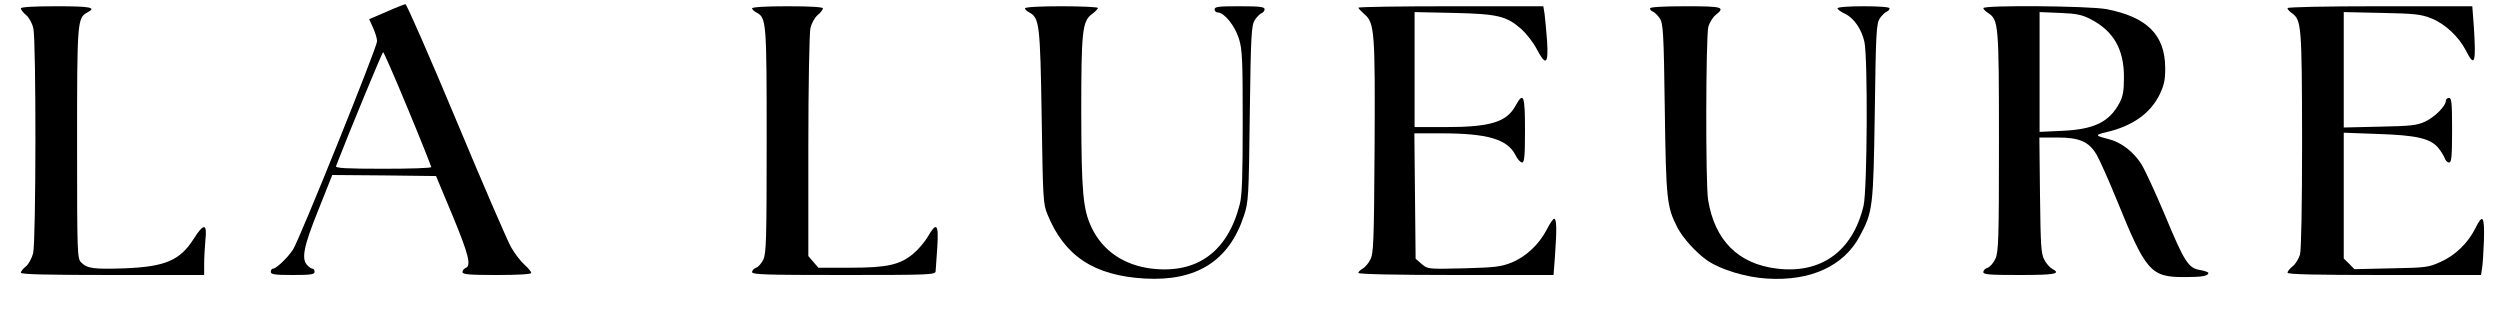
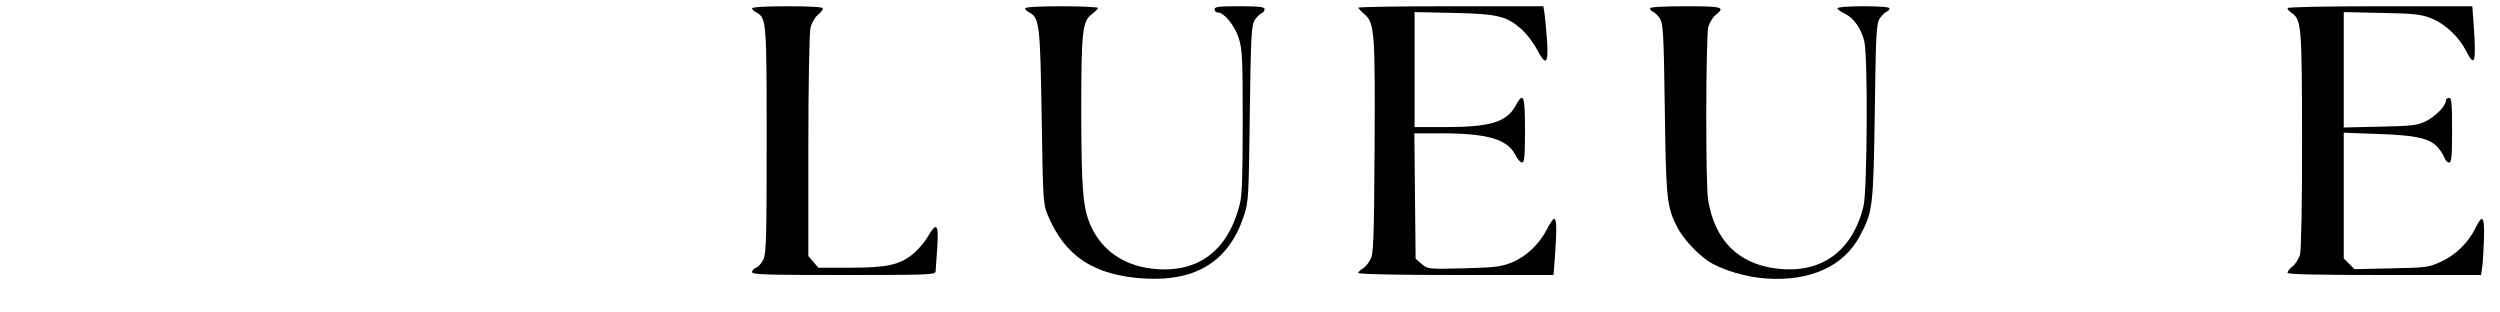
<svg xmlns="http://www.w3.org/2000/svg" version="1.0" width="1200pt" height="150pt" viewBox="0 0 1200 150" preserveAspectRatio="xMidYMid meet">
  <g transform="translate(0,150) scale(0.1,-0.1)" fill="#000000" stroke="none">
-     <path d="M1854 1443 l-82 -35 19 -42 c10 -22 19 -51 19 -64 0 -29 -370 -946 -403 -999 -26 -40 -81 -93 -98 -93 -5 0 -9 -7 -9 -15 0 -12 18 -15 105 -15 87 0 105 3 105 15 0 8 -4 15 -9 15 -5 0 -17 7 -25 16 -31 30 -19 90 52 266 l67 168 249 -2 249 -3 79 -189 c78 -188 91 -242 63 -252 -8 -4 -15 -12 -15 -20 0 -11 31 -14 165 -14 107 0 165 4 165 10 0 6 -15 24 -32 39 -18 16 -47 53 -64 83 -17 29 -136 304 -264 611 -128 306 -238 557 -244 557 -6 -1 -48 -17 -92 -37z m104 -466 c62 -149 112 -275 112 -279 0 -5 -104 -8 -231 -8 -181 0 -230 3 -226 13 60 156 222 547 226 547 3 0 57 -123 119 -273z" />
-     <path d="M100 1460 c0 -6 11 -21 26 -33 14 -12 29 -40 34 -62 14 -60 13 -1026 -1 -1081 -7 -25 -22 -53 -35 -63 -13 -10 -24 -24 -24 -30 0 -8 125 -11 440 -11 l440 0 0 54 c0 29 3 81 6 115 9 79 -8 81 -56 5 -66 -104 -136 -134 -331 -142 -150 -5 -180 -1 -209 28 -19 19 -20 36 -20 570 0 588 1 604 49 630 46 24 18 30 -149 30 -112 0 -170 -4 -170 -10z" />
    <path d="M3610 1460 c0 -5 9 -14 21 -20 48 -26 49 -43 49 -616 0 -470 -2 -540 -16 -570 -9 -18 -24 -36 -35 -39 -10 -4 -19 -13 -19 -21 0 -12 65 -14 440 -14 412 0 440 1 441 18 1 9 4 61 8 115 7 112 -3 124 -45 52 -14 -25 -45 -61 -67 -80 -65 -56 -127 -70 -305 -70 l-154 0 -24 28 -24 28 0 527 c0 290 5 545 10 567 5 22 20 50 34 62 15 12 26 27 26 33 0 6 -58 10 -170 10 -103 0 -170 -4 -170 -10z" />
    <path d="M4920 1460 c0 -5 9 -14 21 -20 48 -26 52 -56 59 -500 6 -390 7 -418 27 -467 81 -201 223 -296 468 -310 249 -14 405 85 476 302 22 67 23 88 28 490 5 384 8 423 24 449 10 15 25 30 33 33 8 3 14 11 14 19 0 11 -24 14 -120 14 -100 0 -120 -2 -120 -15 0 -8 7 -15 16 -15 30 0 82 -64 101 -126 16 -52 18 -99 18 -399 0 -258 -3 -353 -14 -395 -58 -229 -206 -336 -426 -309 -132 17 -233 86 -286 198 -41 87 -48 172 -49 548 0 393 5 441 51 475 16 12 29 25 29 30 0 4 -79 8 -175 8 -106 0 -175 -4 -175 -10z" />
    <path d="M6520 1463 c0 -3 14 -18 30 -32 48 -41 51 -85 48 -644 -3 -457 -5 -505 -21 -534 -9 -18 -26 -37 -37 -43 -11 -6 -20 -15 -20 -20 0 -6 174 -10 469 -10 l468 0 7 92 c9 127 8 178 -4 178 -5 0 -21 -23 -35 -51 -37 -72 -101 -132 -171 -160 -51 -20 -81 -23 -230 -27 -170 -4 -171 -4 -200 21 l-29 25 -3 301 -3 301 128 0 c222 0 317 -28 356 -102 10 -21 25 -38 33 -38 11 0 14 29 14 155 0 168 -7 187 -45 118 -43 -79 -121 -103 -337 -103 l-148 0 0 276 0 276 188 -4 c213 -5 253 -15 325 -78 24 -22 57 -64 73 -95 44 -84 57 -74 50 38 -4 50 -9 109 -12 130 l-6 37 -444 0 c-244 0 -444 -3 -444 -7z" />
    <path d="M7920 1460 c0 -6 6 -13 14 -16 8 -3 23 -18 33 -32 16 -25 19 -64 24 -437 6 -435 10 -468 60 -566 26 -51 90 -122 145 -160 63 -43 184 -80 284 -86 210 -14 371 60 447 204 63 117 65 137 72 598 5 383 8 422 24 447 10 14 25 29 33 32 8 3 14 10 14 16 0 6 -46 10 -125 10 -73 0 -125 -4 -125 -10 0 -5 16 -17 36 -26 43 -21 79 -73 93 -134 17 -75 14 -712 -4 -788 -52 -218 -204 -328 -418 -301 -184 23 -296 135 -328 329 -13 77 -11 786 1 832 6 20 22 46 35 56 48 38 34 42 -145 42 -110 0 -170 -4 -170 -10z" />
-     <path d="M9520 1461 c0 -5 11 -16 24 -24 49 -33 51 -53 51 -617 0 -468 -2 -529 -17 -562 -9 -20 -26 -39 -37 -43 -12 -3 -21 -13 -21 -21 0 -12 30 -14 175 -14 171 0 200 6 155 30 -11 6 -28 25 -37 43 -16 28 -18 67 -21 310 l-3 277 86 0 c107 0 152 -20 189 -83 14 -24 57 -120 95 -213 141 -348 164 -374 325 -374 84 0 116 5 116 20 0 4 -18 10 -40 14 -56 9 -75 39 -169 265 -45 107 -96 217 -113 244 -37 58 -95 103 -152 118 -71 18 -73 21 -14 35 124 29 210 90 254 180 22 46 27 69 27 128 -1 159 -87 244 -281 282 -84 16 -592 20 -592 5z m515 -53 c110 -57 160 -144 160 -278 0 -68 -5 -93 -22 -125 -49 -91 -121 -126 -275 -133 l-108 -5 0 288 0 287 98 -4 c80 -3 106 -9 147 -30z" />
    <path d="M10980 1461 c0 -6 9 -16 21 -24 46 -33 48 -59 49 -607 0 -324 -4 -529 -10 -552 -6 -20 -22 -46 -35 -56 -14 -11 -25 -25 -25 -31 0 -8 132 -11 465 -11 l464 0 5 33 c3 17 7 78 9 135 3 115 -6 128 -41 57 -34 -69 -94 -129 -165 -161 -59 -27 -69 -29 -239 -32 l-177 -4 -25 26 -26 25 0 302 0 302 163 -6 c186 -6 252 -21 291 -67 13 -16 27 -39 31 -50 3 -11 13 -20 21 -20 11 0 14 27 14 155 0 131 -2 155 -15 155 -8 0 -15 -6 -15 -14 0 -25 -53 -78 -100 -100 -39 -18 -69 -21 -217 -24 l-173 -4 0 277 0 277 183 -4 c159 -3 189 -7 237 -26 66 -26 132 -88 166 -154 43 -85 50 -62 38 120 l-7 92 -443 0 c-272 0 -444 -4 -444 -9z" />
  </g>
</svg>